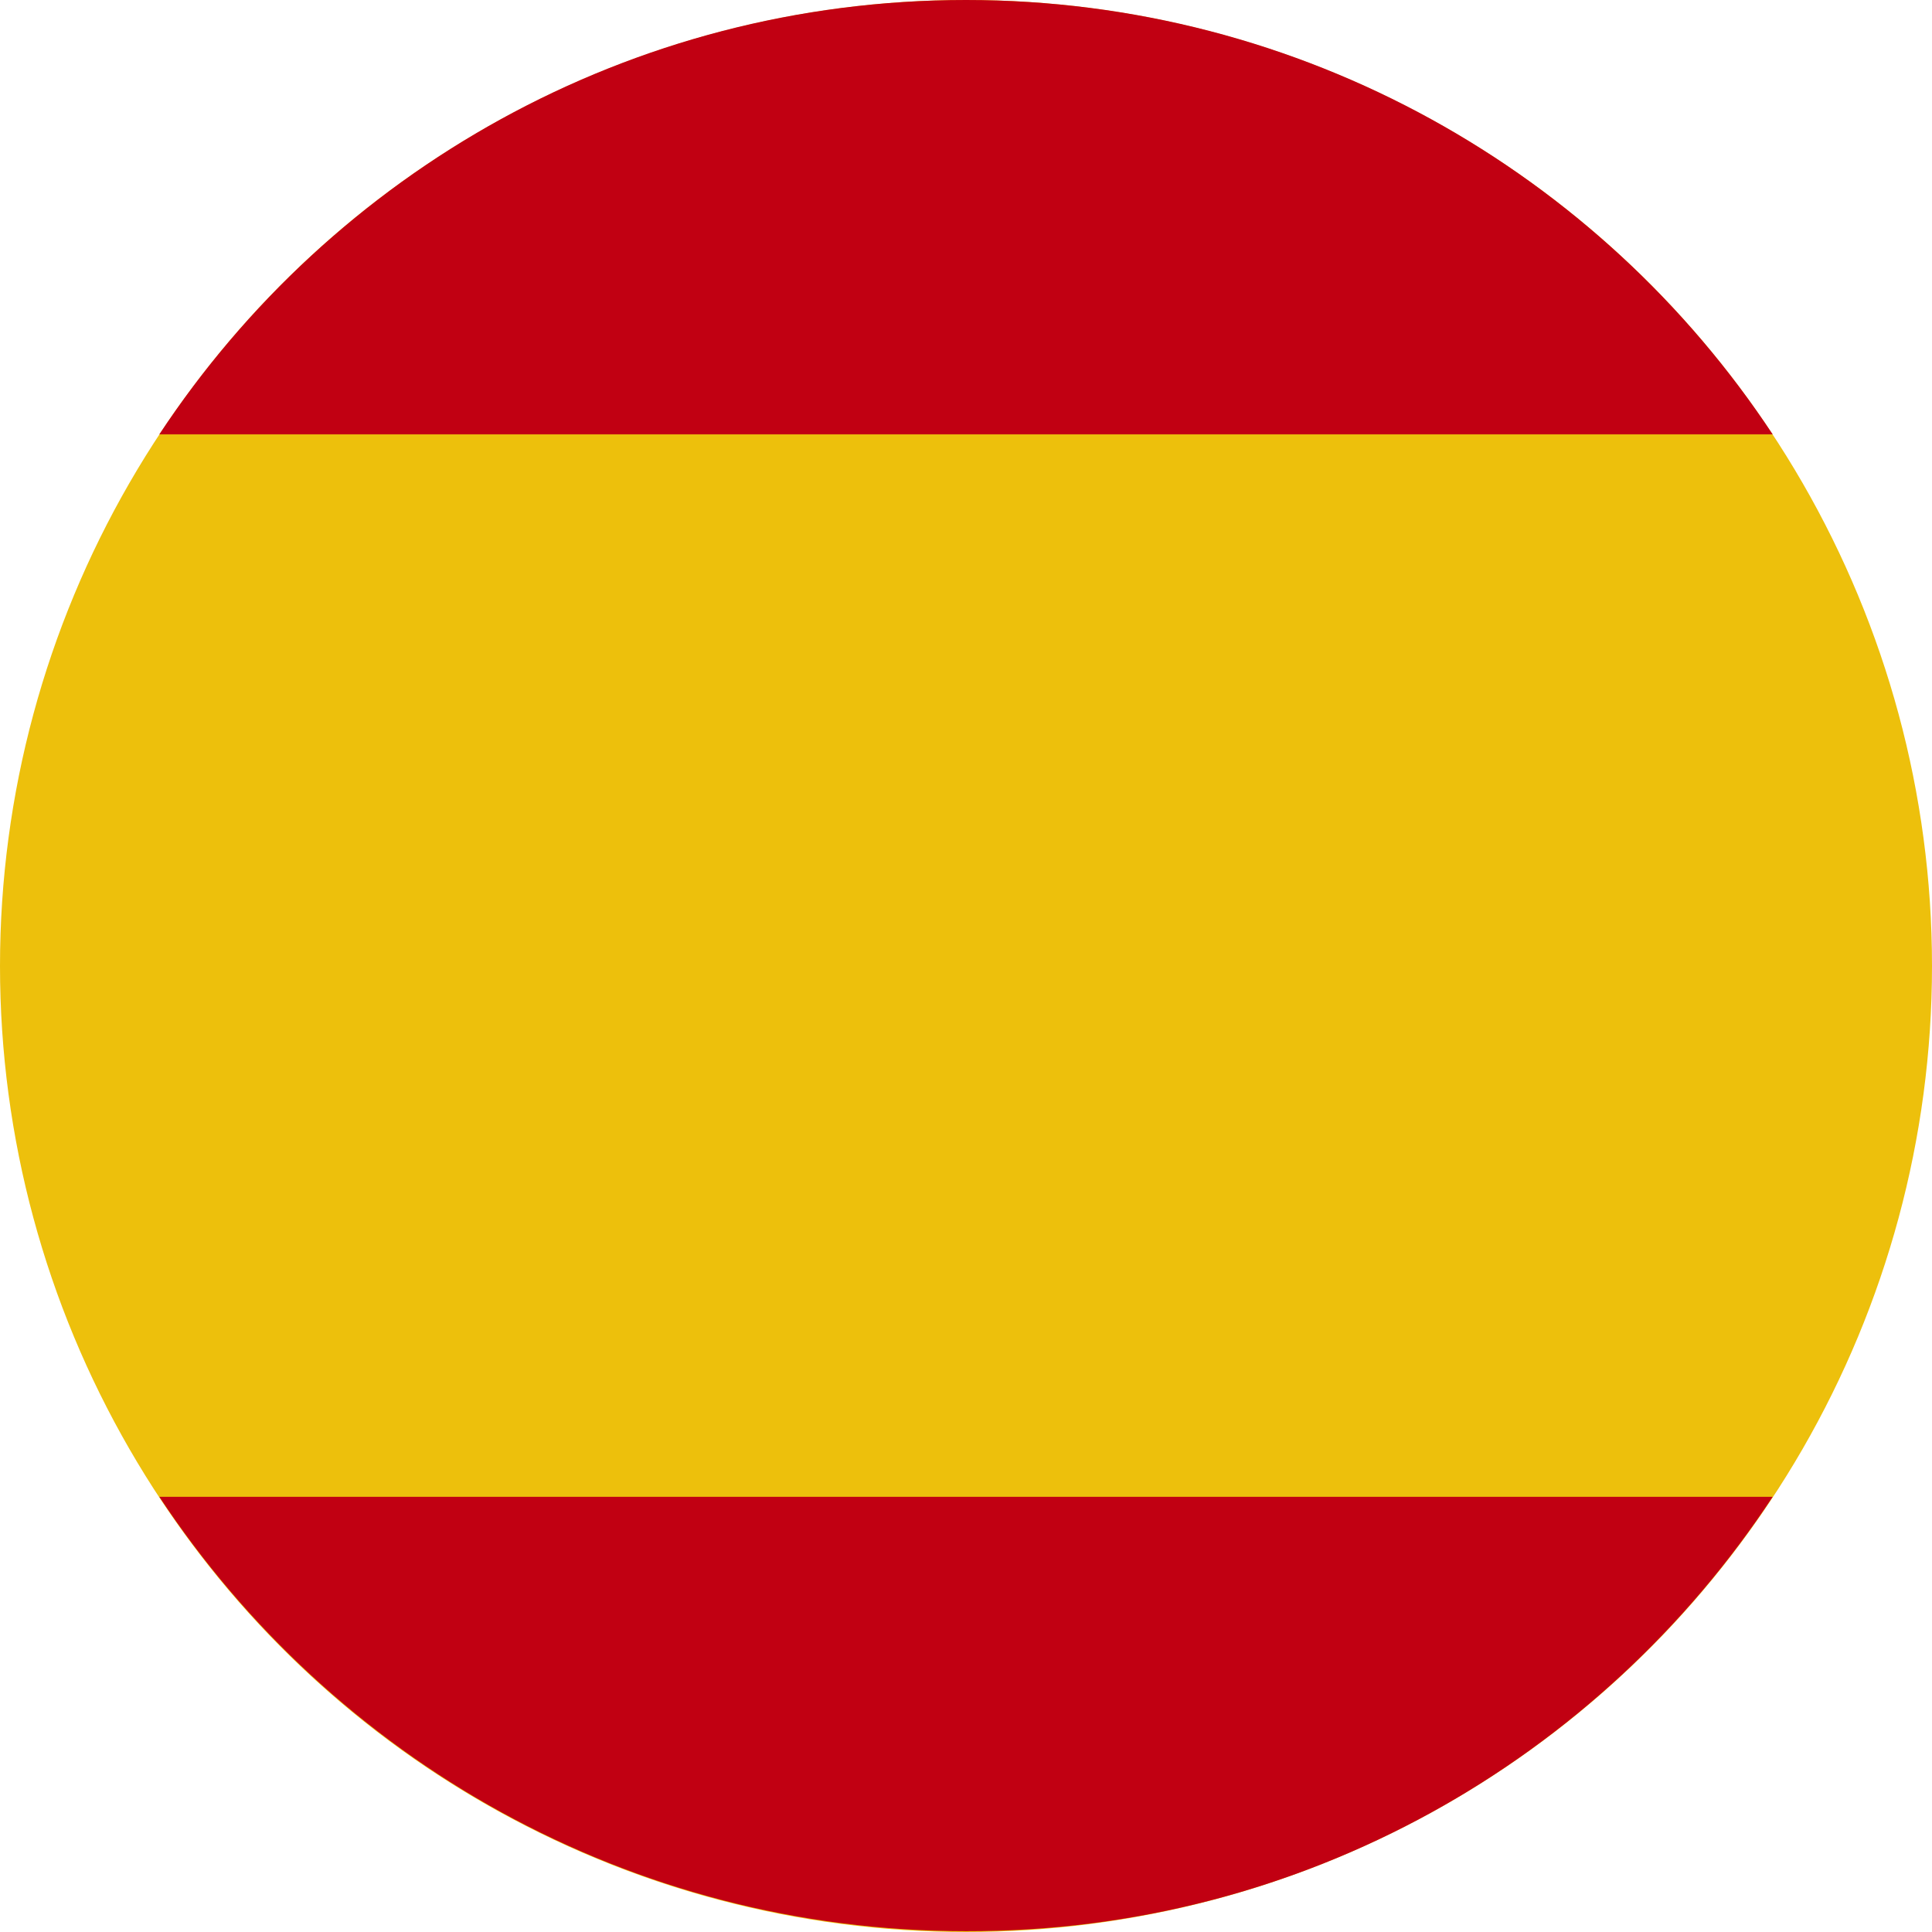
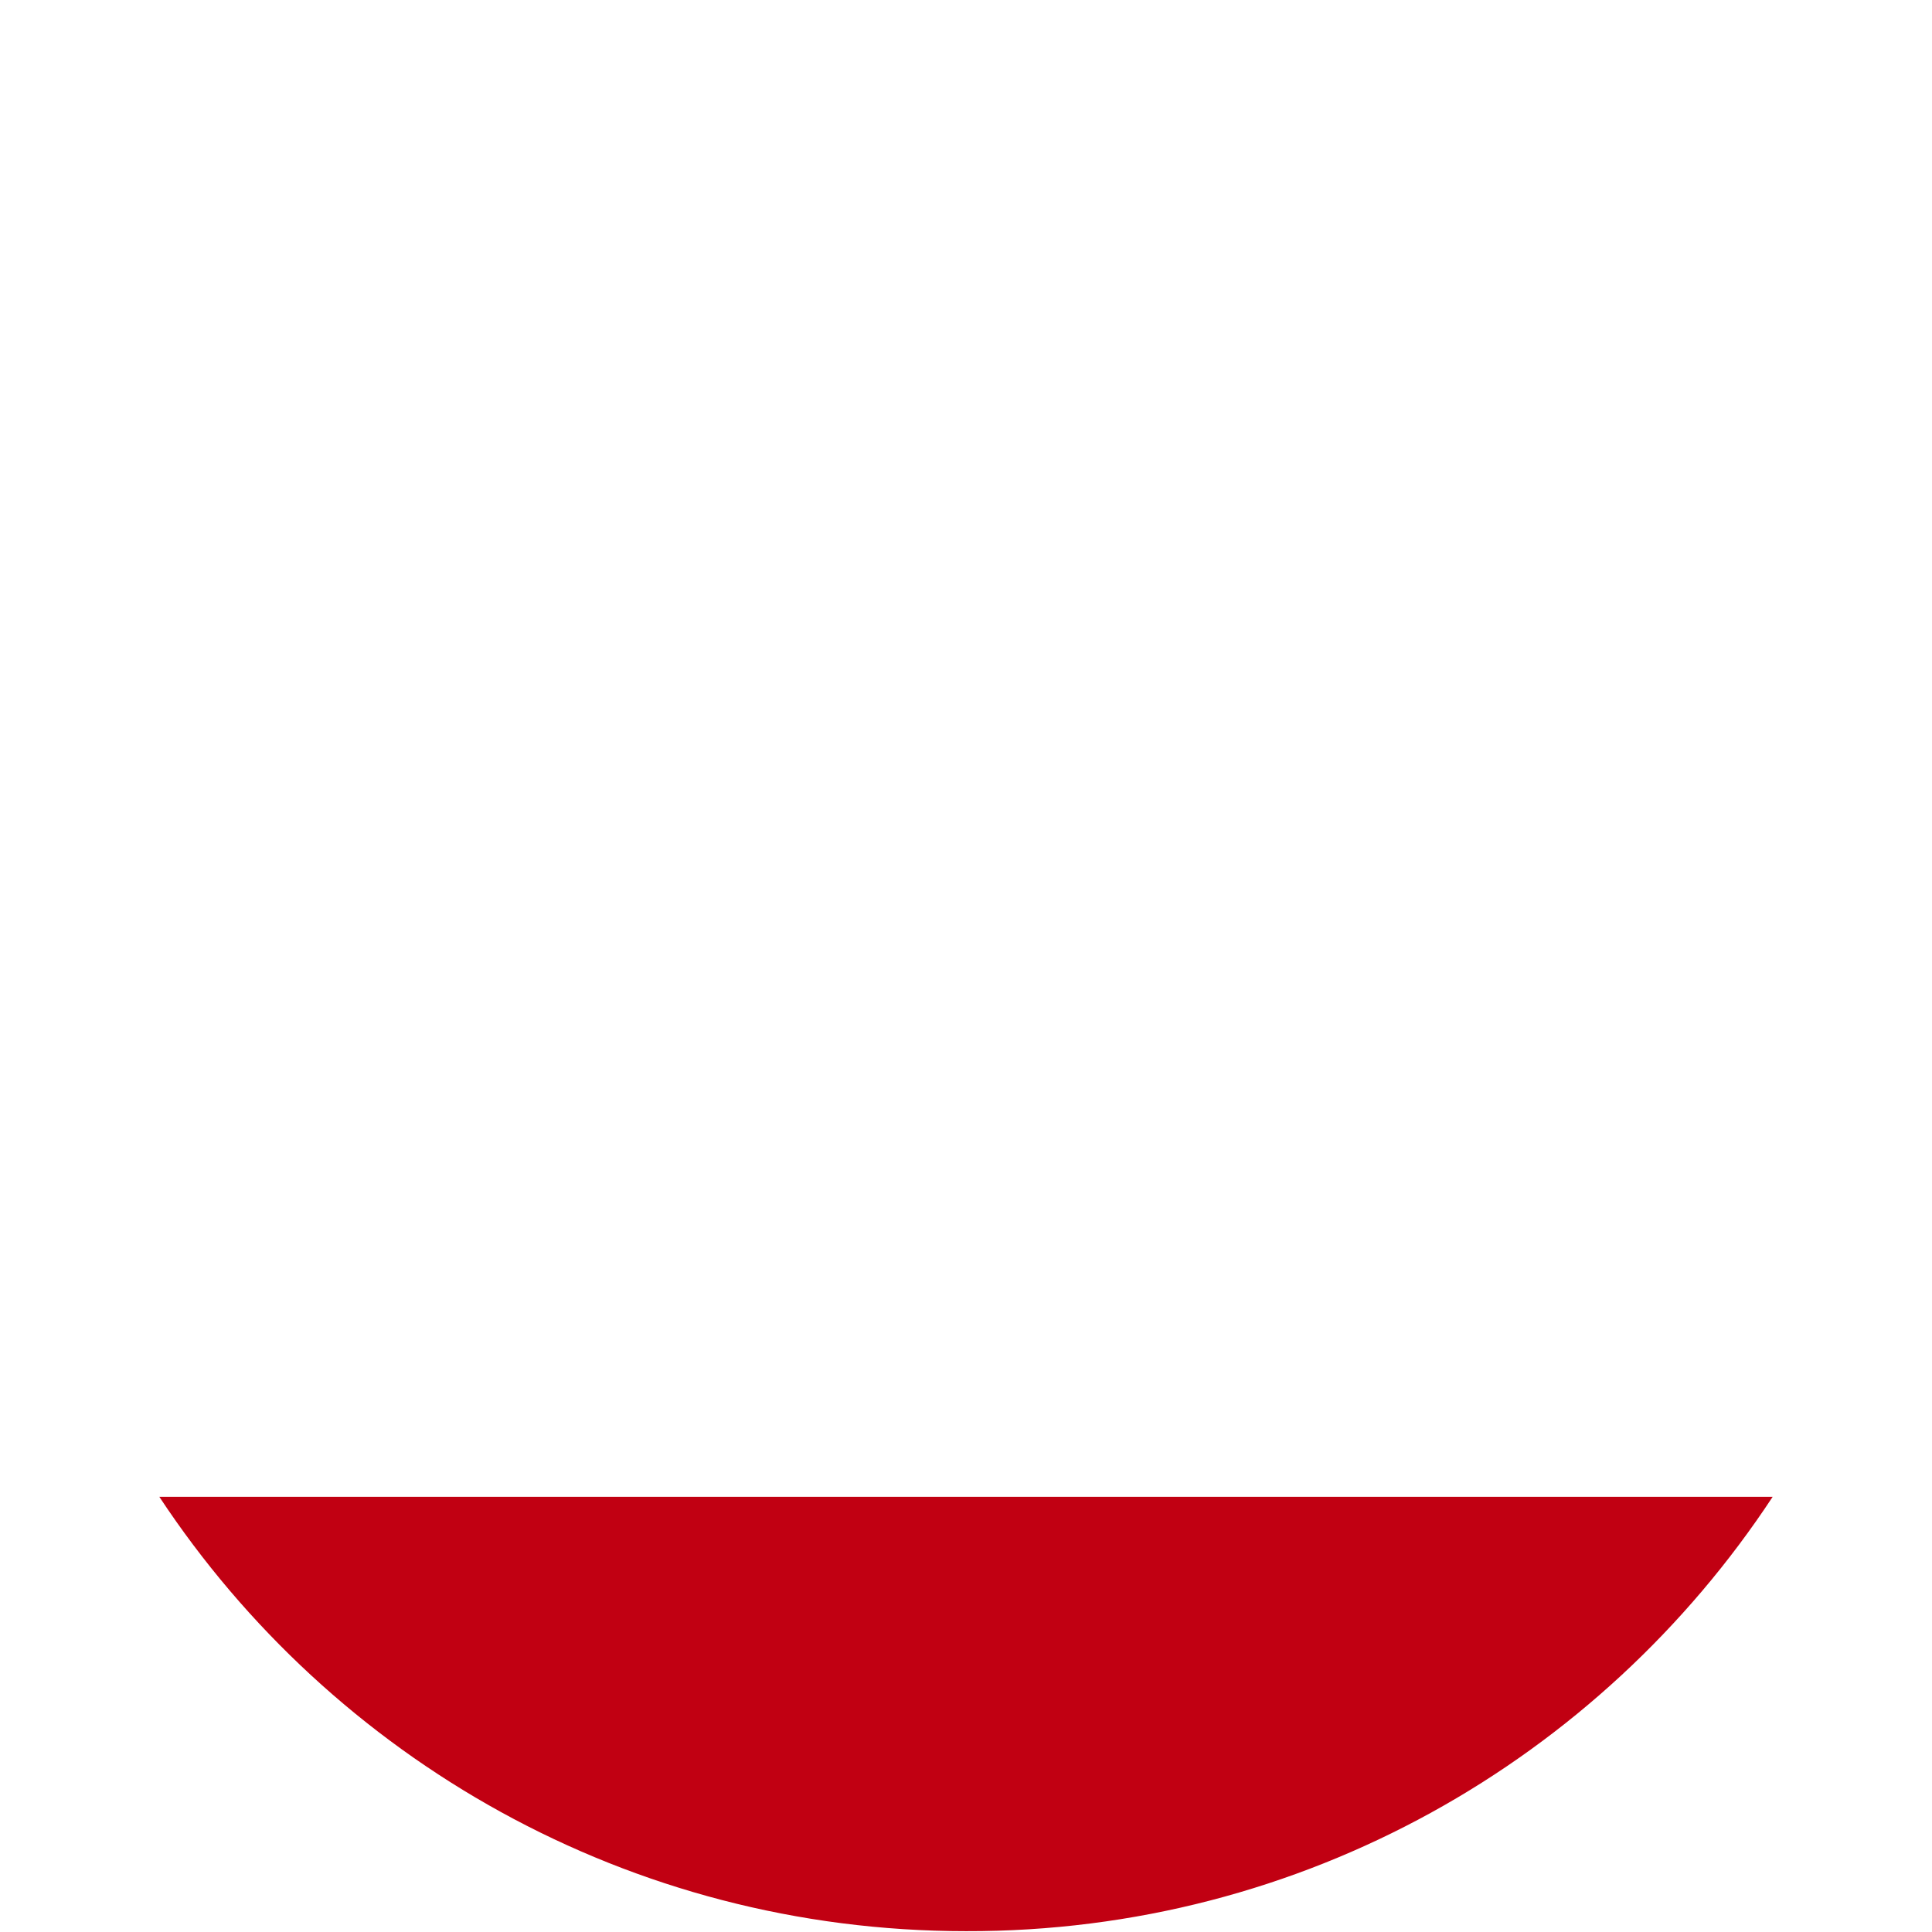
<svg xmlns="http://www.w3.org/2000/svg" version="1.1" x="0px" y="0px" viewBox="0 0 23.04 23.04" style="enable-background:new 0 0 23.04 23.04;" xml:space="preserve">
  <style type="text/css">
	.st0{fill:#FFFFFF;}
	.st1{opacity:0.5;fill:url(#SVGID_1_);}
	.st2{clip-path:url(#SVGID_3_);fill:#C32025;}
	.st3{clip-path:url(#SVGID_5_);fill:#BB1114;}
	.st4{fill:#0468AF;}
	.st5{fill:#C10012;}
	.st6{fill:#EDC00C;}
	.st7{fill:#C32025;}
	.st8{fill:#F0C82E;}
	.st9{fill:#2E4D98;}
	.st10{fill:#D05054;}
	.st11{fill:#F4D86B;}
	.st12{fill:#5B73AE;}
	.st13{fill:#92A0A7;}
	.st14{fill:#D9DEE0;}
	.st15{fill:#556A76;}
	.st16{fill:#274251;}
	.st17{fill:#848E8E;}
	.st18{fill:#5F6F6F;}
	.st19{fill:#3C4747;}
	.st20{opacity:0.5;fill:url(#SVGID_6_);}
	.st21{opacity:0.5;fill:url(#SVGID_7_);}
	.st22{fill:#F2F6F6;}
	.st23{fill:url(#SVGID_8_);}
	.st24{display:none;}
	.st25{display:inline;}
	.st26{clip-path:url(#SVGID_10_);fill:#C32025;}
	.st27{clip-path:url(#SVGID_12_);fill:#C32025;}
	.st28{clip-path:url(#SVGID_14_);fill:#C32025;}
	.st29{fill-rule:evenodd;clip-rule:evenodd;fill:#C32025;}
	.st30{fill-rule:evenodd;clip-rule:evenodd;fill:#FFFFFF;}
	.st31{fill-rule:evenodd;clip-rule:evenodd;fill:#F0C82E;}
	.st32{fill:none;stroke:#C32025;stroke-width:2;stroke-miterlimit:10;}
	.st33{fill:none;stroke:#C32025;stroke-width:2;stroke-linecap:round;stroke-linejoin:round;stroke-miterlimit:10;}
	.st34{fill:none;stroke:#274251;stroke-linecap:round;stroke-linejoin:round;stroke-miterlimit:10;}
	.st35{fill:none;stroke:#C32025;stroke-width:0.853;stroke-miterlimit:10;}
	.st36{fill:#D9DEE0;stroke:#92A0A7;stroke-width:0.3;stroke-miterlimit:10;}
	.st37{clip-path:url(#SVGID_16_);}
	.st38{clip-path:url(#SVGID_16_);fill:#F0C900;}
	.st39{fill:#87BC97;}
	.st40{fill:#1E1E1C;}
	.st41{fill:#D9DEE0;stroke:#92A0A7;stroke-width:0.275;stroke-miterlimit:10;}
	.st42{clip-path:url(#SVGID_22_);fill:#FFFFFF;}
	.st43{clip-path:url(#SVGID_22_);}
	.st44{clip-path:url(#SVGID_22_);fill:#C32025;}
	.st45{clip-path:url(#SVGID_26_);}
	.st46{clip-path:url(#SVGID_26_);fill:#85B44C;}
	.st47{clip-path:url(#SVGID_30_);}
	.st48{clip-path:url(#SVGID_30_);fill:#FFFFFF;}
	.st49{clip-path:url(#SVGID_30_);fill:#8E5698;}
	.st50{clip-path:url(#SVGID_32_);fill:#FFFFFF;}
	.st51{clip-path:url(#SVGID_32_);}
	.st52{clip-path:url(#SVGID_32_);fill:#C32025;}
	.st53{fill:none;stroke:#2E4D98;stroke-width:1.4;stroke-miterlimit:10;}
	.st54{fill:none;stroke:#2E4D98;stroke-miterlimit:10;}
	.st55{fill:#D9DEE0;stroke:#92A0A7;stroke-width:0.365;stroke-miterlimit:10;}
	.st56{fill-rule:evenodd;clip-rule:evenodd;fill:#56CBF3;}
	.st57{fill-rule:evenodd;clip-rule:evenodd;fill:#5F6F6F;}
	.st58{fill:#56CBF3;}
	.st59{fill:#5F6F6F;stroke:#5F6F6F;stroke-width:0.3;stroke-miterlimit:10;}
	.st60{fill:none;stroke:#5F6F6F;stroke-width:0.3;stroke-miterlimit:10;}
	.st61{opacity:0.8;clip-path:url(#SVGID_34_);fill:#FFFFFF;}
	.st62{clip-path:url(#SVGID_34_);fill:#8CC63F;}
	.st63{opacity:0.52;clip-path:url(#SVGID_34_);fill:#8CC63F;}
	.st64{clip-path:url(#SVGID_34_);fill:none;}
	.st65{clip-path:url(#SVGID_36_);fill:#3FA9F5;}
	.st66{clip-path:url(#SVGID_38_);fill:#662D91;}
	.st67{clip-path:url(#SVGID_40_);}
	.st68{clip-path:url(#SVGID_40_);fill:#F0C900;}
	.st69{opacity:0.8;clip-path:url(#SVGID_42_);fill:#FFFFFF;}
	.st70{clip-path:url(#SVGID_42_);fill:#8CC63F;}
	.st71{opacity:0.52;clip-path:url(#SVGID_42_);fill:#8CC63F;}
	.st72{clip-path:url(#SVGID_42_);fill:none;}
	.st73{clip-path:url(#SVGID_44_);fill:#3FA9F5;}
	.st74{clip-path:url(#SVGID_46_);fill:#662D91;}
	.st75{display:inline;opacity:0.95;fill:#FFFFFF;}
	.st76{display:inline;fill:#8E5698;}
	.st77{display:inline;fill:#C32025;}
	.st78{fill:none;stroke:#92A0A7;stroke-width:0.5;stroke-miterlimit:10;}
	.st79{display:inline;fill:#FFFFFF;}
</style>
  <g id="Fondo">
    <g>
-       <circle class="st6" cx="11.52" cy="11.52" r="11.52" />
-       <path class="st5" d="M1.9,5.18h19.24C19.08,2.06,15.54,0,11.52,0C7.5,0,3.96,2.06,1.9,5.18z" />
-       <path class="st5" d="M21.14,17.85H1.9c2.06,3.12,5.6,5.18,9.62,5.18C15.54,23.04,19.08,20.98,21.14,17.85z" />
+       <path class="st5" d="M21.14,17.85H1.9c2.06,3.12,5.6,5.18,9.62,5.18C15.54,23.04,19.08,20.98,21.14,17.85" />
    </g>
  </g>
  <g id="Capa_6" class="st24">
</g>
  <g id="Capa_6_copia" class="st24">
</g>
  <g id="Capa_6_copia_2" class="st24">
</g>
  <g id="Info">
</g>
  <g id="Clic" class="st24">
</g>
  <g id="Menu_Barra" class="st24">
</g>
  <g id="Cel" class="st24">
    <g class="st25">
-       <path class="st0" d="M-607.22-1036.65v4152.22H632.47v-4152.22H-607.22z M128.17,872.58c0,21.76-17.64,39.4-39.4,39.4H-198.7    c-21.76,0-39.4-17.64-39.4-39.4V187.85c0-21.76,17.64-39.4,39.4-39.4H88.77c21.76,0,39.4,17.64,39.4,39.4V872.58z" />
-     </g>
+       </g>
  </g>
</svg>